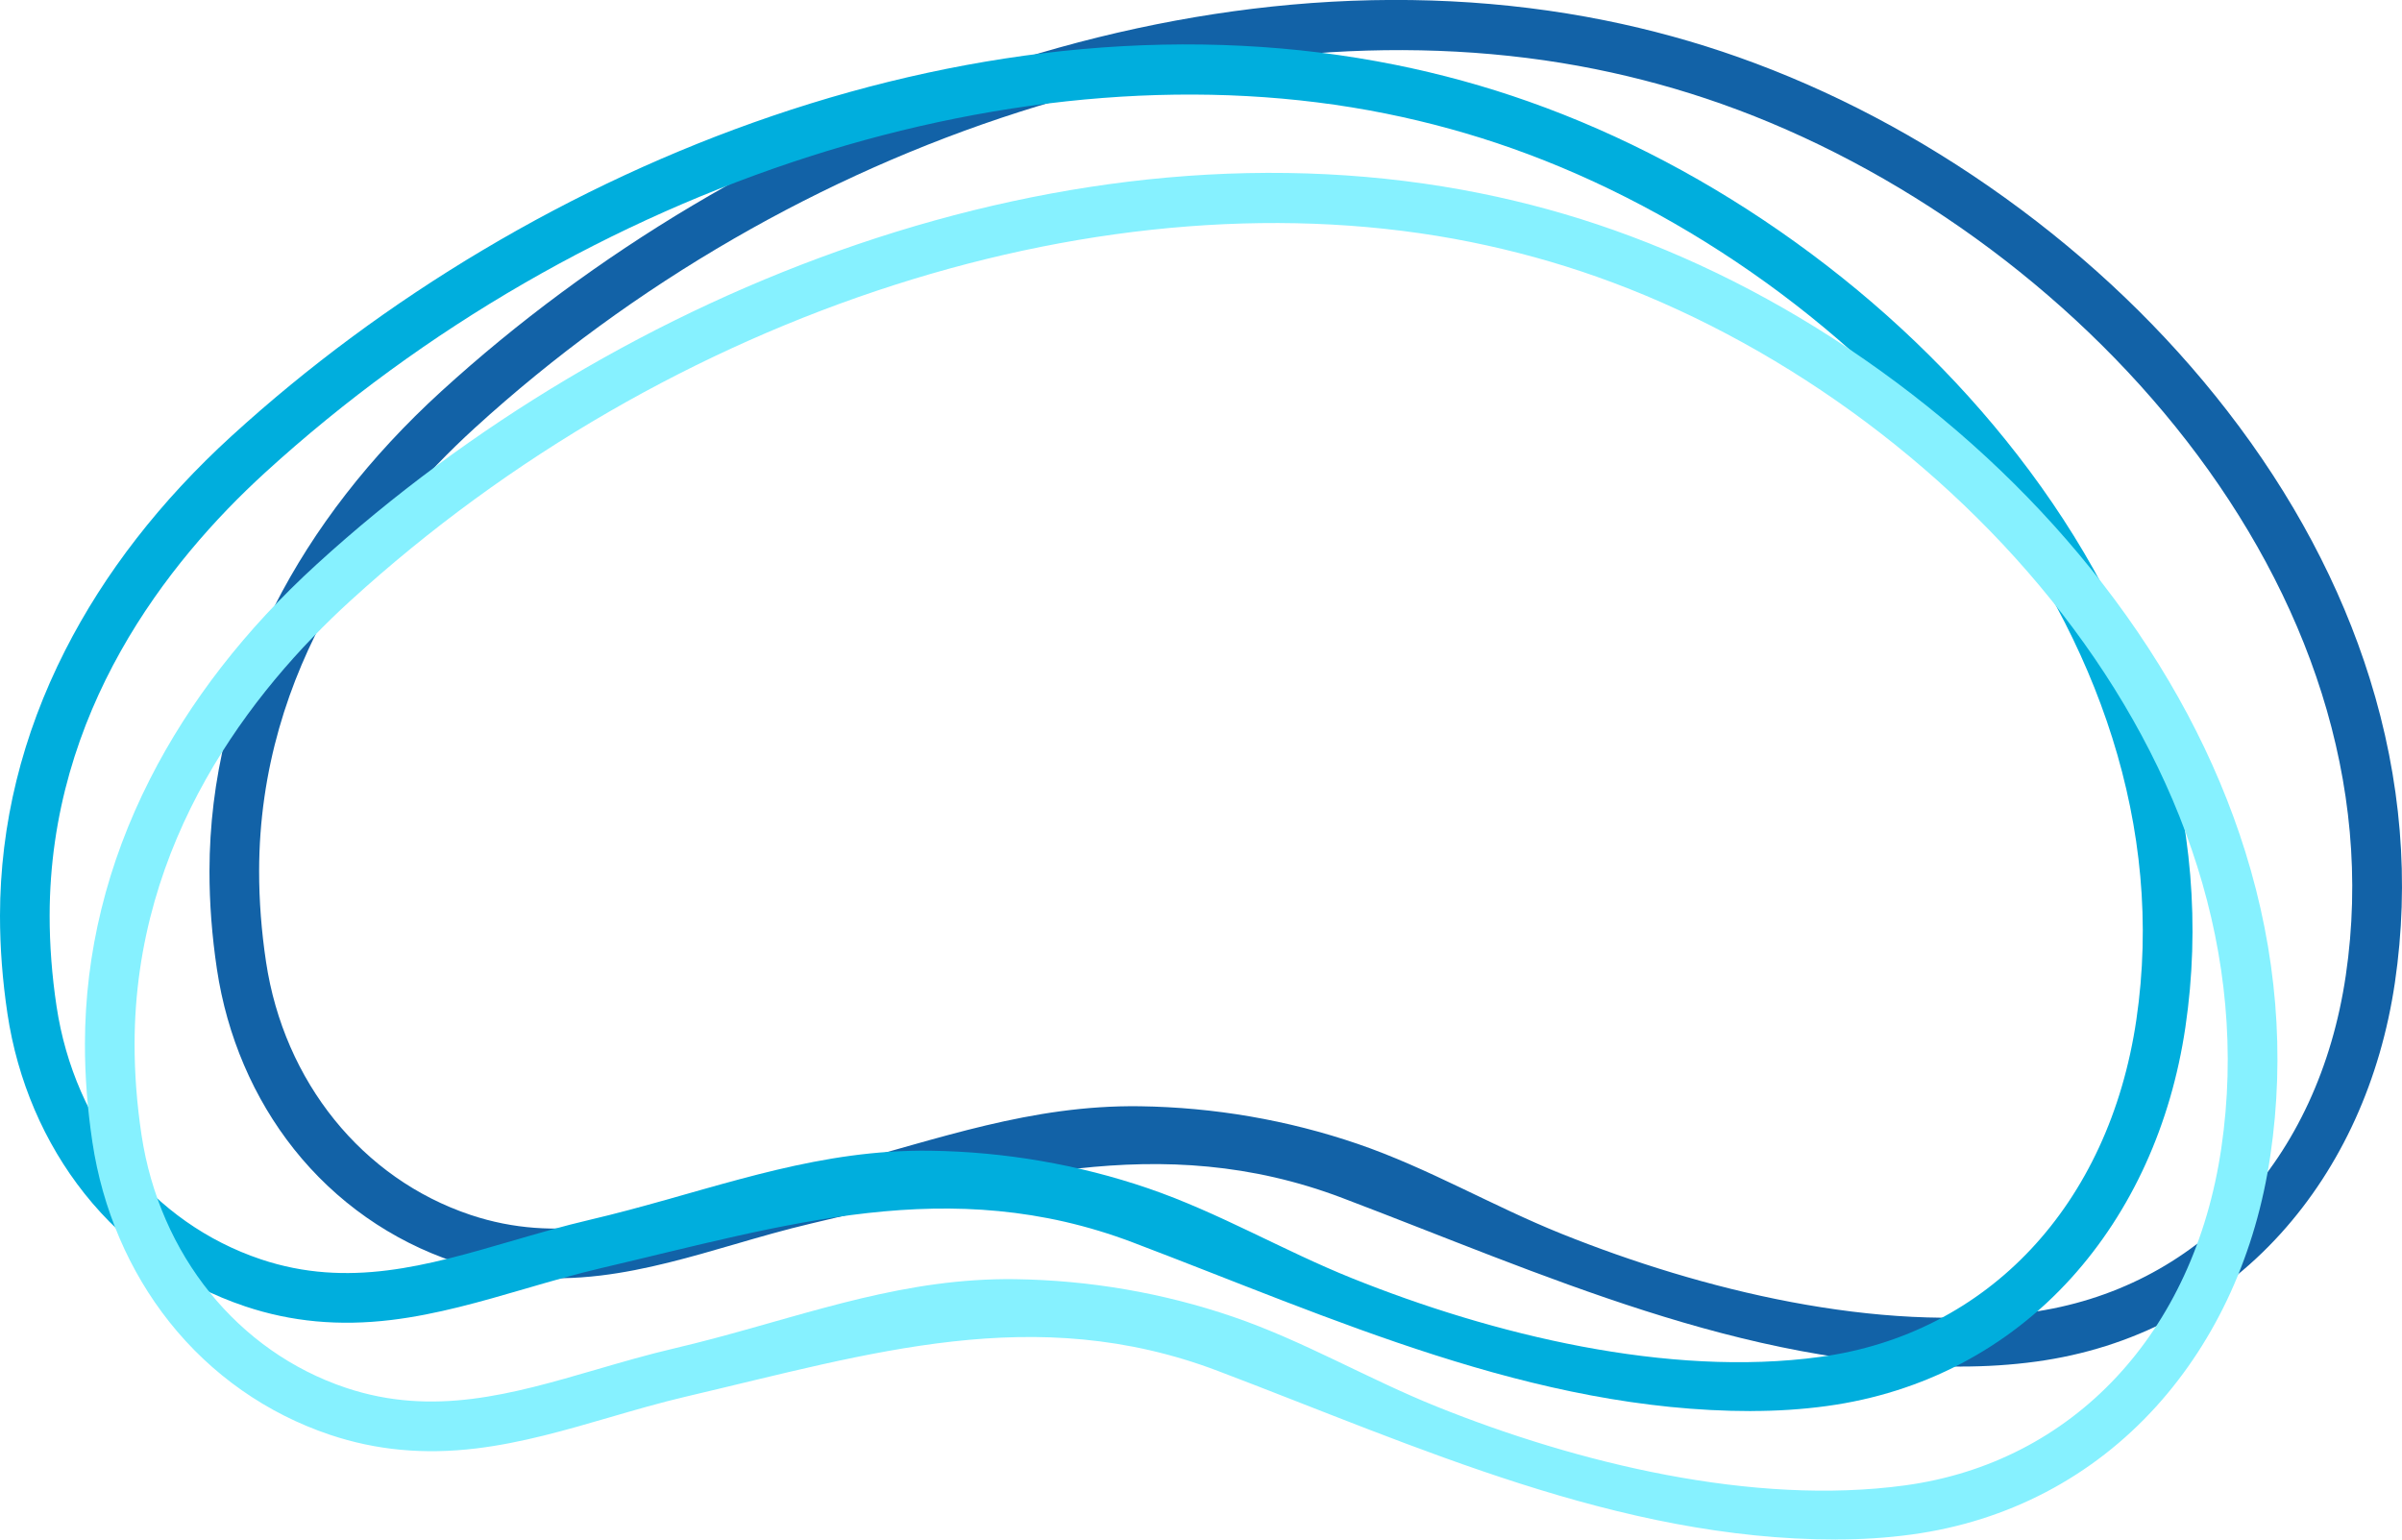
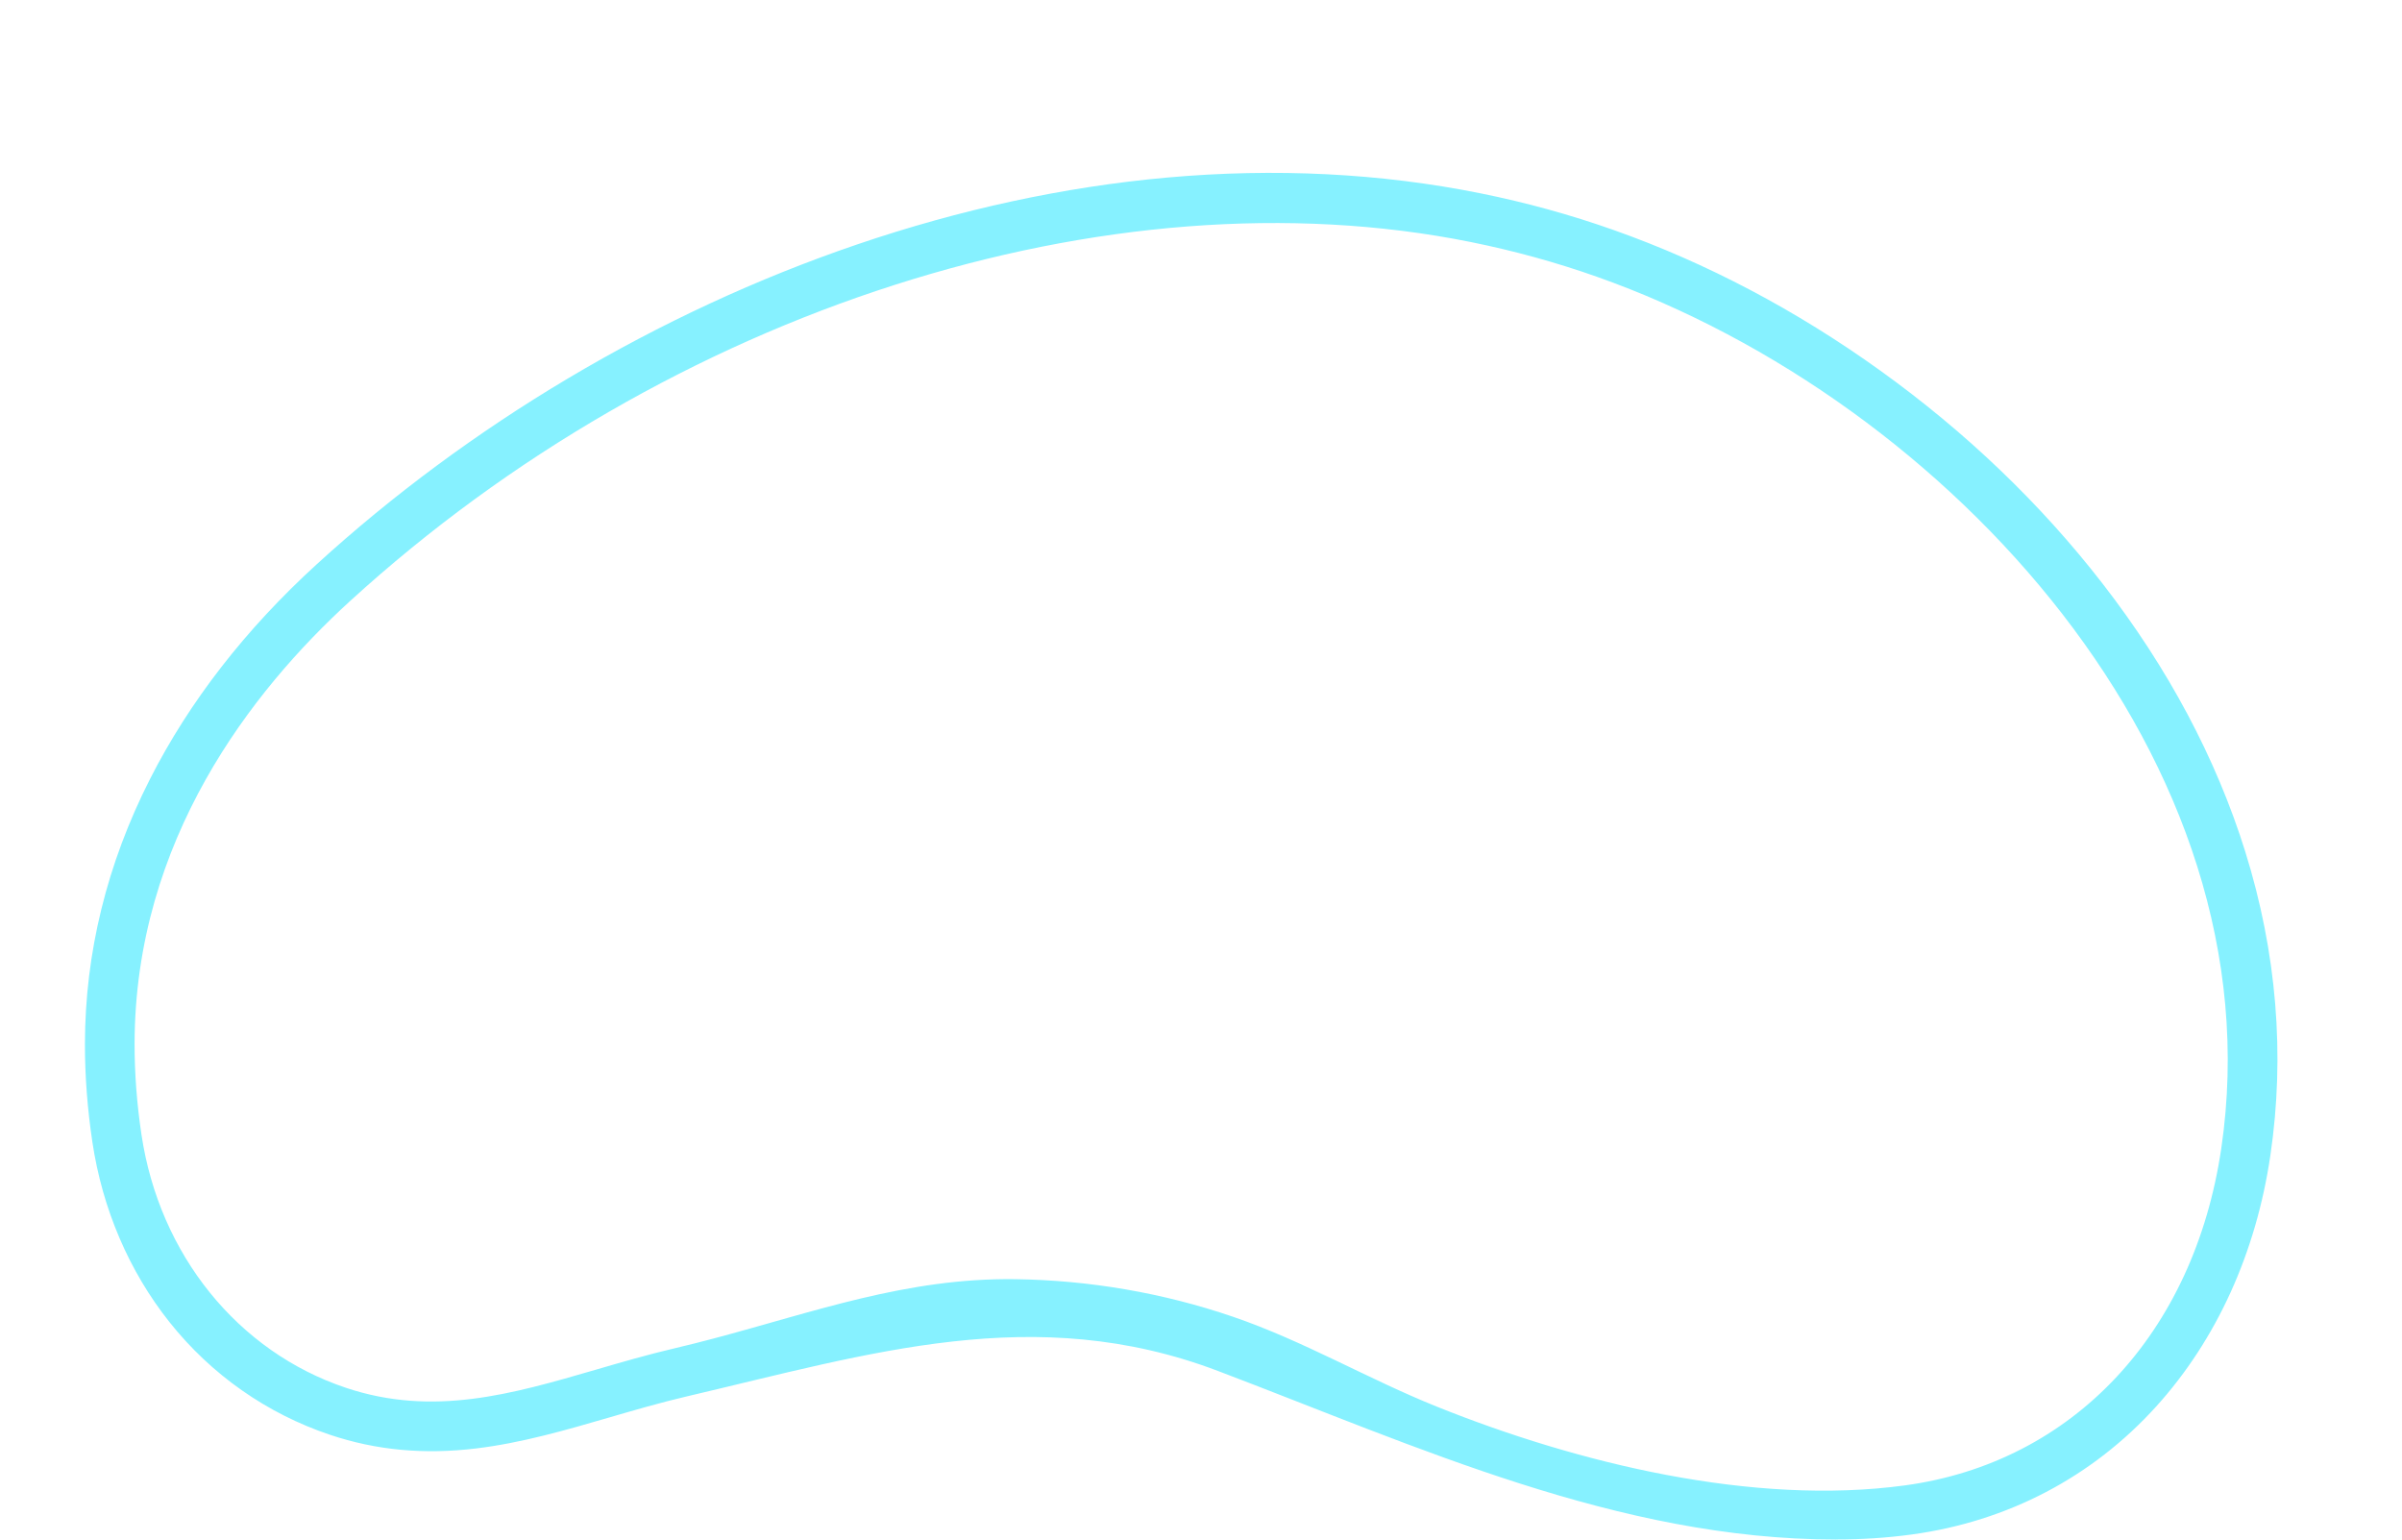
<svg xmlns="http://www.w3.org/2000/svg" id="Layer_2" data-name="Layer 2" viewBox="0 0 896.67 574.77">
  <defs>
    <style>
      .cls-1 {
        fill: #1262a7;
      }

      .cls-1, .cls-2, .cls-3 {
        stroke-width: 0px;
      }

      .cls-2 {
        fill: #86f1ff;
      }

      .cls-3 {
        fill: #00aedd;
      }
    </style>
  </defs>
  <g id="Layer_1-2" data-name="Layer 1">
    <g>
-       <path class="cls-1" d="M731.94,510.21c-81.33,0-156.32-34.69-230.85-62.96-68.27-25.9-129.5-6.56-198.32,9.55-9.7,2.27-19.36,5.08-28.7,7.8-16.14,4.7-32.82,9.55-49.8,11.6-19.49,2.35-37.33.69-54.55-5.08-23.64-7.92-44.38-22.48-59.98-42.11-15.07-18.97-25.02-42.2-28.76-67.17-1.86-12.41-2.8-24.75-2.78-36.67.04-33.98,8.22-67.26,24.31-98.93,14.68-28.89,35.6-55.84,62.18-80.1,28.37-25.9,59.92-49.25,93.79-69.4,34.56-20.56,70.86-37.39,107.89-50.01,38.6-13.15,77.53-21.56,115.7-24.99,40.38-3.62,79.78-1.65,117.12,5.88,16.93,3.41,33.65,8.02,49.69,13.7,34.64,12.26,68.11,29.91,99.48,52.45,32.01,23,59.94,49.76,83.01,79.54,24.48,31.58,42.39,65.23,53.25,99.99,11.78,37.71,14.94,75.91,9.4,113.54-5.36,36.4-20.1,68.8-42.61,93.69-23.87,26.38-55.42,42.91-91.25,47.8-9.44,1.29-18.86,1.86-28.23,1.86ZM410.37,413.41c4.96-.33,10-.47,15.12-.4,27.62.39,55.19,5.1,81.33,14.05,26.27,8.99,50.29,23.19,76.04,33.54,52.45,21.09,118.05,37.13,174.8,29.39,62.63-8.54,107.86-56.75,118.03-125.83,21.28-144.5-101.75-278.9-233-325.36-15.22-5.39-31.09-9.76-47.17-13C460.41-1.43,296.19,51.18,177.18,159.83c-36.65,33.46-80.37,89.32-80.45,165.37-.01,11,.85,22.41,2.58,33.9,6.71,44.74,35.94,80.94,76.3,94.46,32.59,10.92,62.08,2.34,93.29-6.75,9.57-2.79,19.47-5.67,29.65-8.05,38.36-8.98,72.83-22.79,111.83-25.35Z" />
-       <path class="cls-3" d="M653.74,526.81c-81.33,0-156.32-34.69-230.85-62.96-68.27-25.9-129.5-6.56-198.32,9.55-9.7,2.27-19.36,5.08-28.7,7.8-16.14,4.7-32.82,9.55-49.8,11.6-19.49,2.35-37.33.69-54.55-5.08-23.64-7.92-44.38-22.48-59.98-42.11-15.07-18.97-25.02-42.2-28.76-67.17C.92,366.03-.01,353.69,0,341.77c.04-33.98,8.22-67.26,24.31-98.93,14.68-28.89,35.6-55.84,62.18-80.1,28.37-25.9,59.92-49.25,93.79-69.4,34.56-20.56,70.86-37.39,107.89-50.01,38.6-13.15,77.53-21.56,115.7-24.99,40.38-3.62,79.78-1.65,117.12,5.88,16.93,3.41,33.65,8.02,49.69,13.7,34.64,12.26,68.11,29.91,99.48,52.45,32.01,23,59.94,49.76,83.01,79.54,24.48,31.58,42.39,65.23,53.25,99.99,11.78,37.71,14.94,75.91,9.4,113.54-5.36,36.4-20.1,68.8-42.61,93.69-23.87,26.38-55.42,42.91-91.25,47.8-9.44,1.29-18.86,1.86-28.23,1.86ZM332.18,430.01c4.96-.33,10-.47,15.12-.4,27.62.39,55.19,5.1,81.33,14.05,26.27,8.99,50.29,23.19,76.04,33.54,52.45,21.09,118.05,37.13,174.8,29.39,62.63-8.54,107.86-56.75,118.03-125.83,21.28-144.5-101.75-278.9-233-325.36-15.22-5.39-31.09-9.76-47.17-13C382.21,15.16,218,67.77,98.98,176.43c-36.65,33.46-80.37,89.32-80.45,165.37-.01,11,.85,22.41,2.58,33.9,6.71,44.74,35.94,80.94,76.3,94.46,32.59,10.92,62.08,2.34,93.29-6.75,9.57-2.79,19.47-5.67,29.65-8.05,38.36-8.98,72.83-22.79,111.83-25.35Z" />
      <path class="cls-2" d="M685.45,574.77c-81.33,0-156.32-34.69-230.85-62.96-68.27-25.9-129.5-6.56-198.32,9.55-9.7,2.27-19.36,5.08-28.7,7.8-16.14,4.7-32.82,9.55-49.8,11.6-19.49,2.35-37.33.69-54.55-5.08-23.64-7.92-44.38-22.48-59.98-42.11-15.07-18.97-25.02-42.2-28.76-67.17-1.86-12.41-2.8-24.75-2.78-36.67.04-33.98,8.22-67.26,24.31-98.93,14.68-28.89,35.6-55.84,62.18-80.1,28.37-25.9,59.92-49.25,93.79-69.4,34.56-20.56,70.86-37.39,107.89-50.01,38.6-13.15,77.53-21.56,115.7-24.99,40.38-3.62,79.78-1.65,117.12,5.88,16.93,3.41,33.65,8.02,49.69,13.7,34.64,12.26,68.11,29.91,99.48,52.45,32.01,23,59.94,49.76,83.01,79.54,24.48,31.58,42.39,65.23,53.25,99.99,11.78,37.71,14.94,75.91,9.4,113.54-5.36,36.4-20.1,68.8-42.61,93.69-23.87,26.38-55.42,42.91-91.25,47.8-9.44,1.29-18.86,1.86-28.23,1.86ZM363.89,477.97c4.96-.33,10-.47,15.12-.4,27.62.39,55.19,5.1,81.33,14.05,26.27,8.99,50.29,23.19,76.04,33.54,52.45,21.09,118.05,37.13,174.8,29.39,62.63-8.54,107.86-56.75,118.03-125.83,21.28-144.5-101.75-278.9-233-325.36-15.22-5.39-31.09-9.76-47.17-13-135.12-27.24-299.33,25.37-418.35,134.03-36.65,33.46-80.37,89.32-80.45,165.37-.01,11,.85,22.41,2.58,33.9,6.71,44.74,35.94,80.94,76.3,94.46,32.59,10.92,62.08,2.34,93.29-6.75,9.57-2.79,19.47-5.67,29.65-8.05,38.36-8.98,72.83-22.79,111.83-25.35Z" />
    </g>
  </g>
</svg>